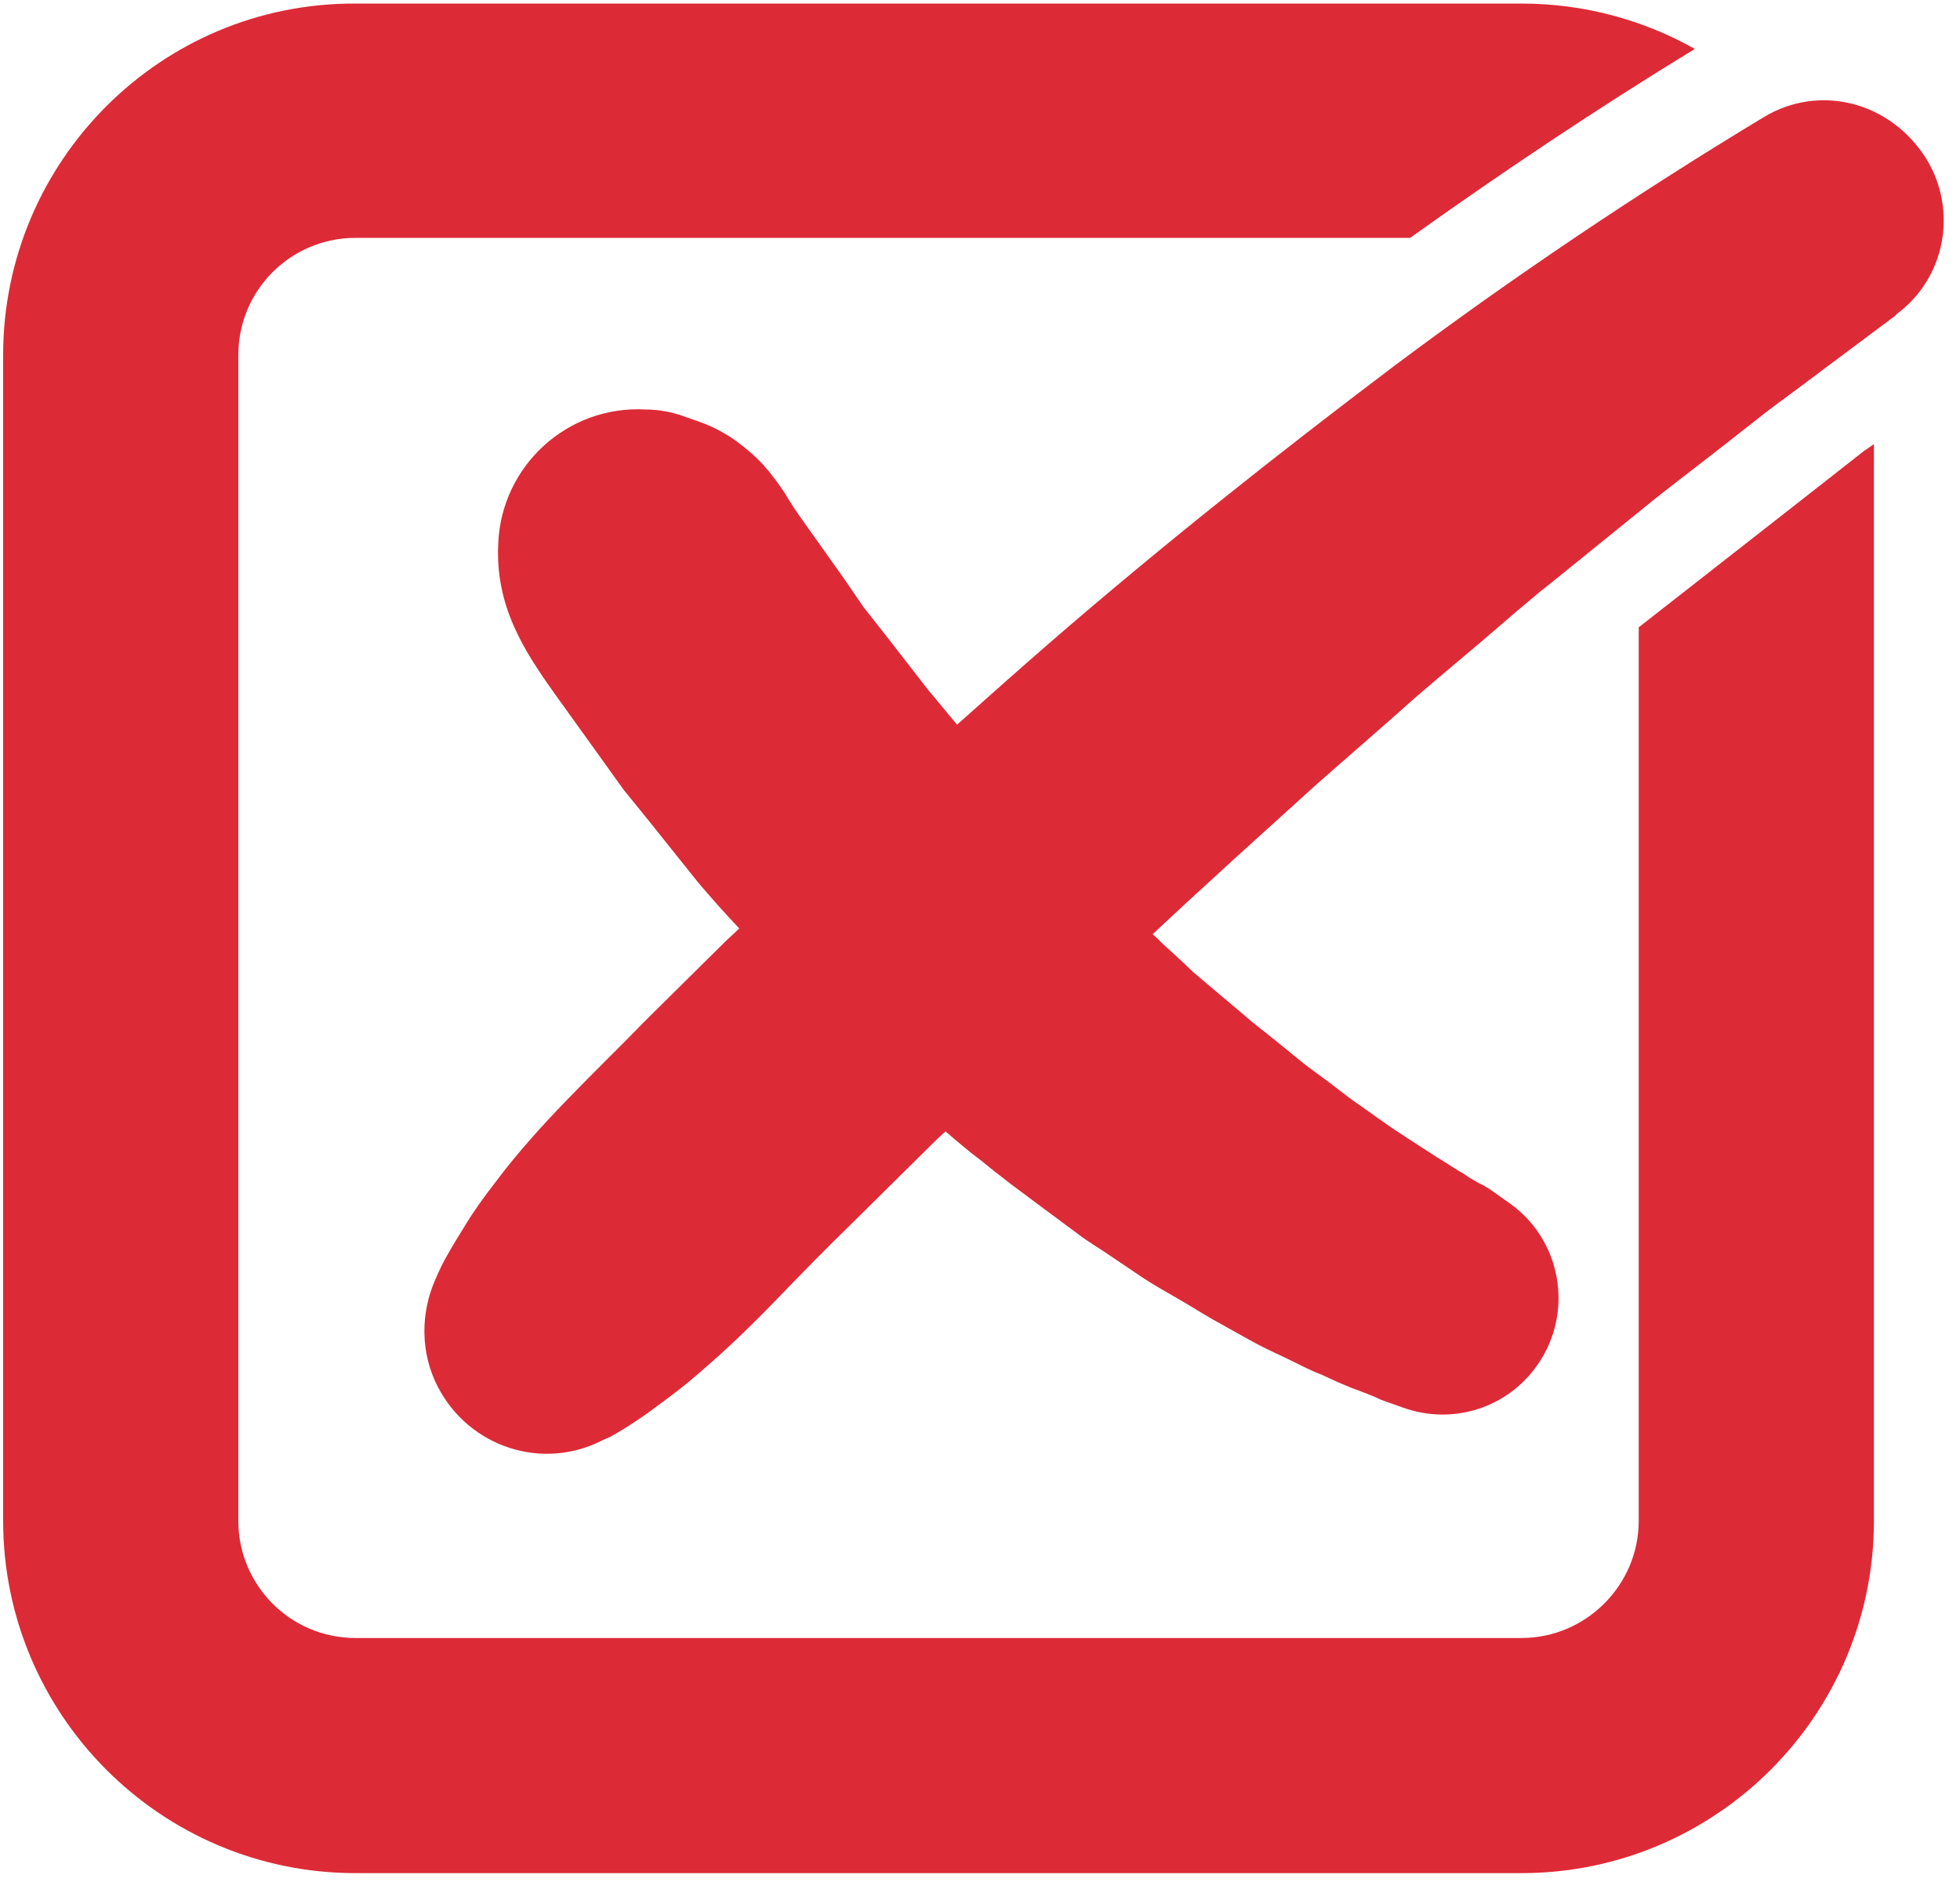
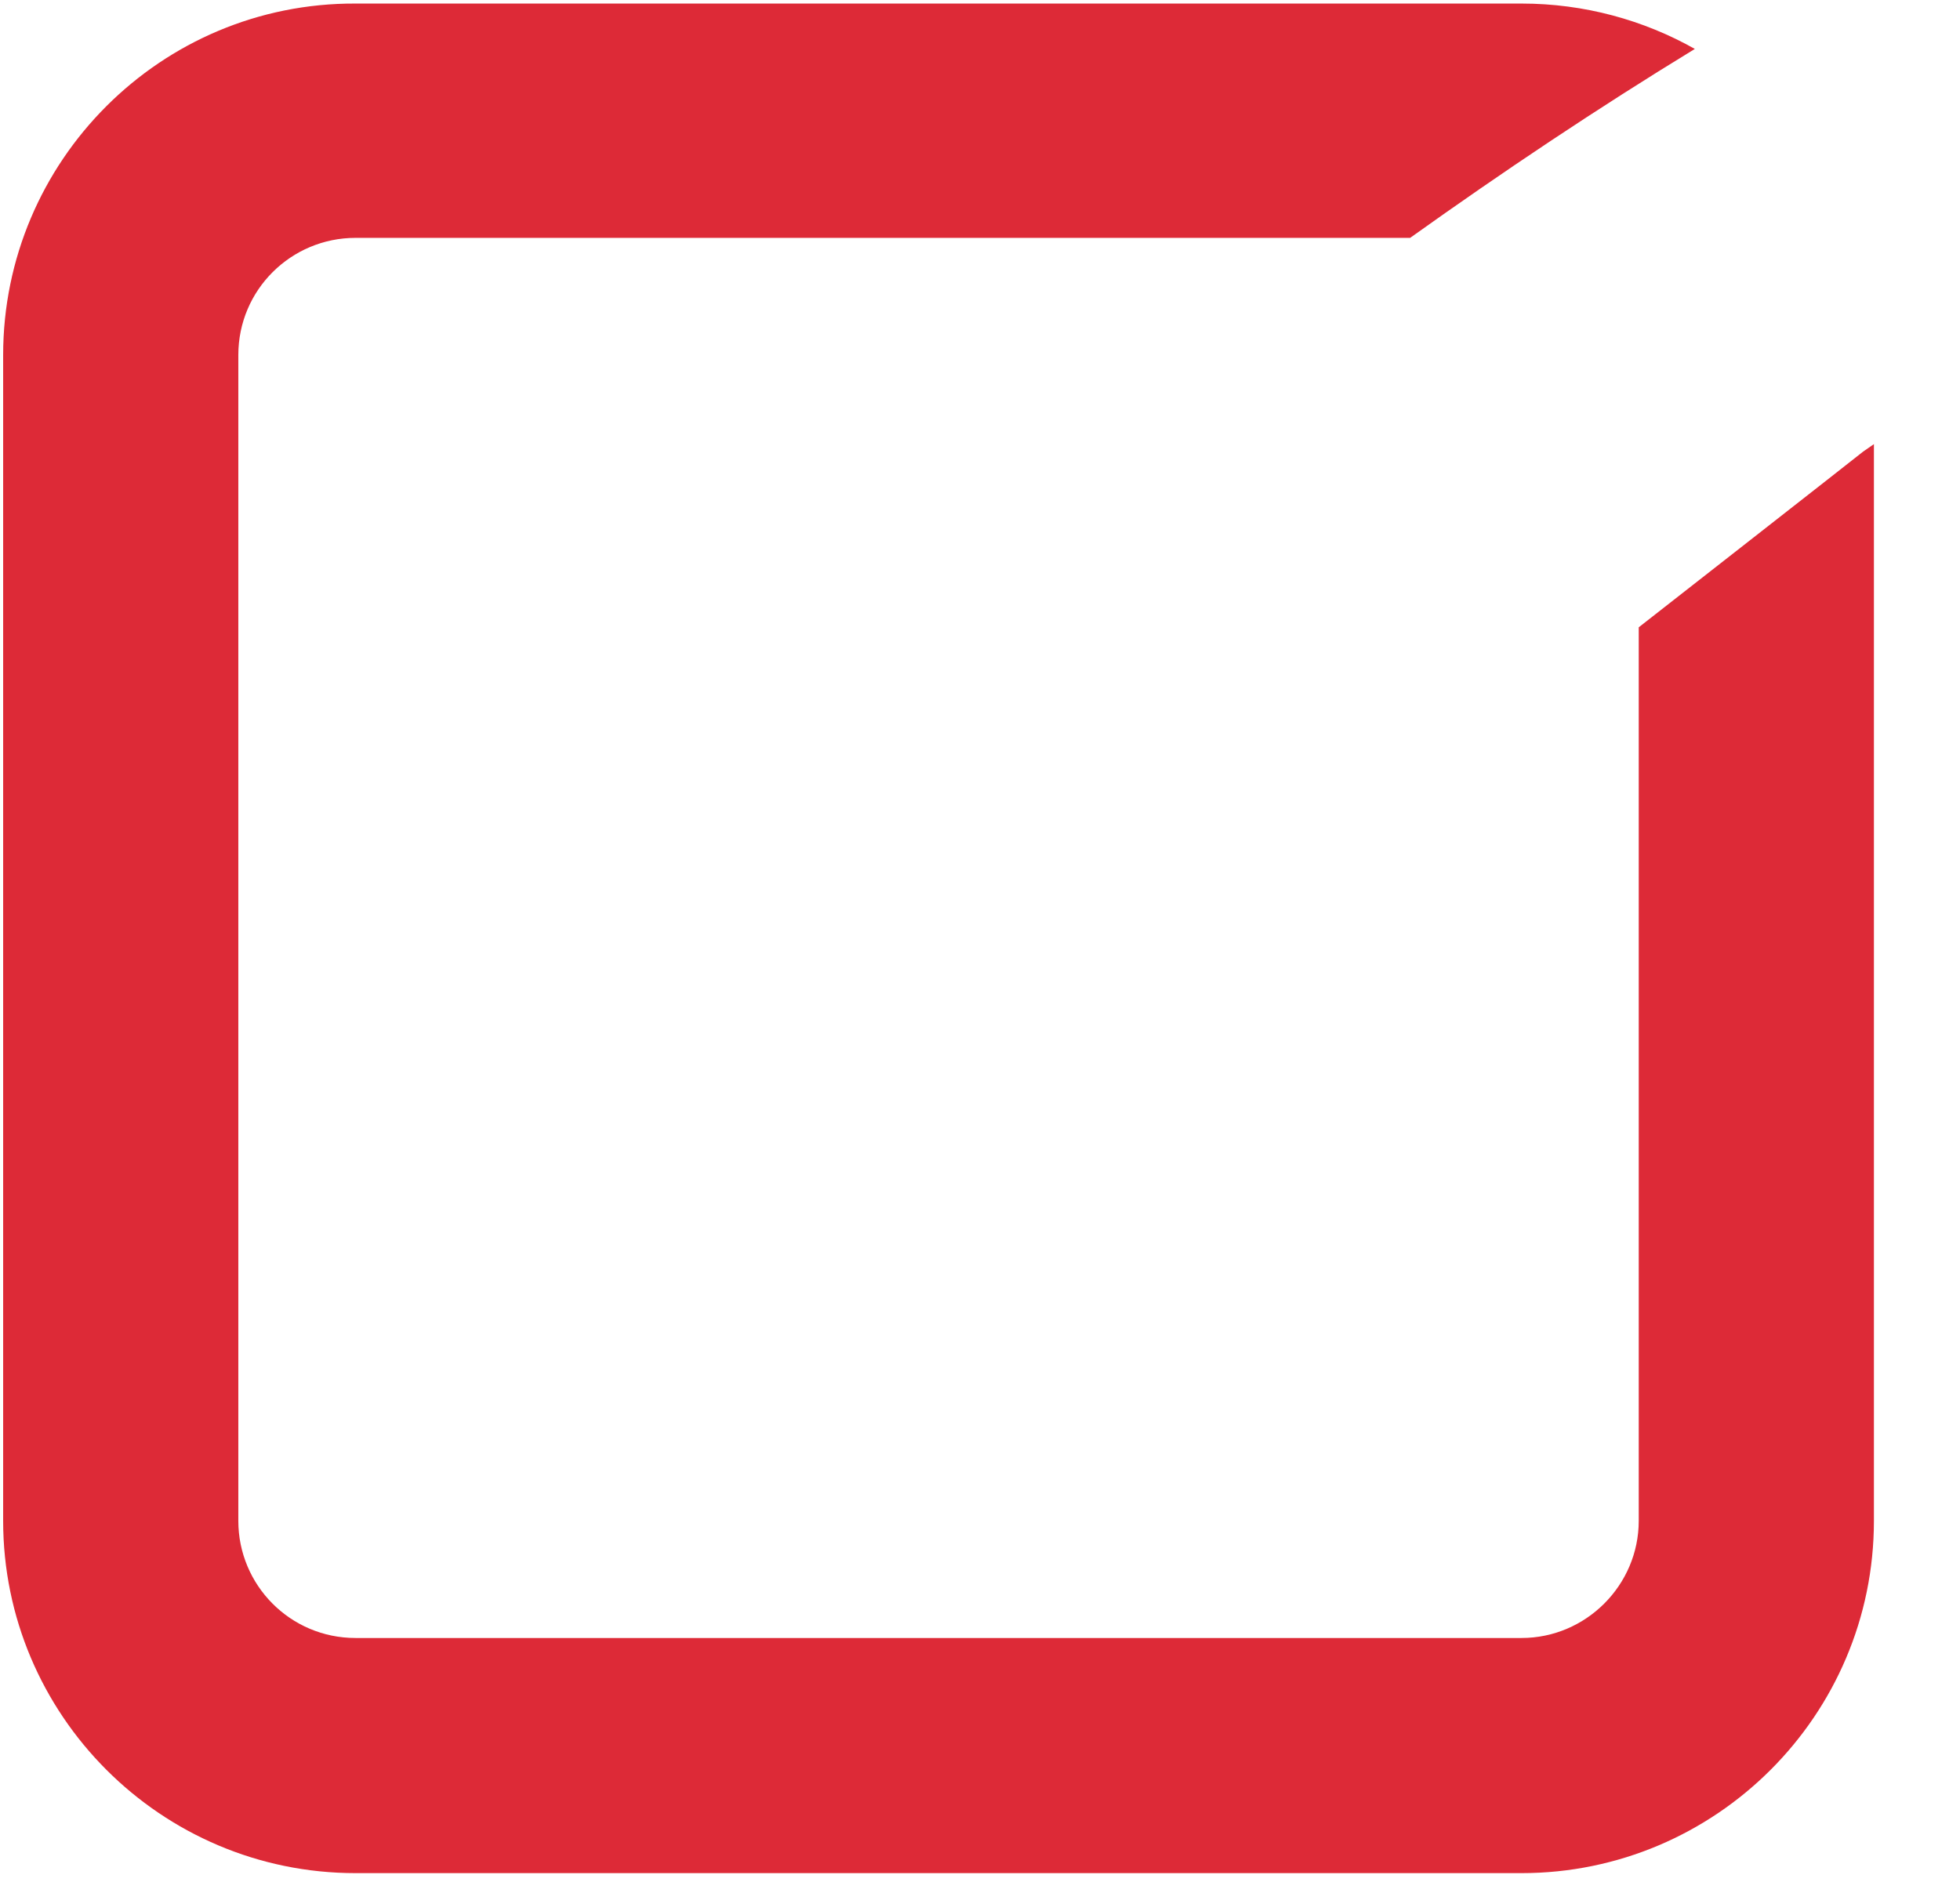
<svg xmlns="http://www.w3.org/2000/svg" width="101" height="97" viewBox="0 0 101 97" fill="none">
  <path d="M96.011 23.274C95.756 23.487 84.445 32.332 84.445 32.332V78.385C84.445 81.702 81.723 84.424 78.406 84.424H18.32C14.96 84.424 12.281 81.702 12.281 78.385V18.299C12.281 14.939 15.003 12.26 18.32 12.26H72.665C77.428 8.858 82.319 5.584 87.336 2.522C84.7 1.034 81.638 0.183 78.406 0.183H18.32C8.284 0.141 0.162 8.305 0.162 18.299V78.385C0.162 88.379 8.284 96.543 18.32 96.543H78.406C88.4 96.543 96.564 88.421 96.564 78.385V22.891L96.011 23.274Z" fill="#DD2A37" />
-   <path d="M90.865 6.052C84.317 10.006 77.938 14.301 71.857 18.851C65.776 23.444 59.823 28.164 54.082 33.139C52.466 34.543 50.893 35.946 49.319 37.349C48.809 36.754 48.341 36.159 47.831 35.563L45.62 32.714L44.514 31.311L43.493 29.823L41.41 26.889C41.069 26.421 40.729 25.91 40.432 25.4C40.091 24.89 39.751 24.422 39.326 23.954C38.901 23.486 38.433 23.104 37.923 22.721C37.37 22.338 36.775 21.998 36.052 21.743L35.201 21.445C34.606 21.233 33.925 21.105 33.245 21.105C29.248 20.893 25.846 23.997 25.676 27.994C25.506 31.226 26.994 33.522 28.567 35.733L30.949 39.05L32.139 40.709L33.415 42.282L35.967 45.472C36.647 46.279 37.37 47.087 38.093 47.853C37.838 48.108 37.583 48.321 37.327 48.576L33.288 52.573C31.969 53.934 30.608 55.252 29.29 56.613C27.972 57.974 26.696 59.377 25.548 60.908C24.953 61.673 24.4 62.439 23.89 63.289C23.634 63.715 23.379 64.097 23.124 64.565C22.869 64.99 22.657 65.415 22.444 65.926C21.678 67.627 21.636 69.71 22.571 71.496C24.187 74.601 27.972 75.834 31.076 74.218L31.459 74.048C31.842 73.835 32.267 73.58 32.65 73.325C33.032 73.07 33.415 72.815 33.798 72.517C34.563 71.964 35.286 71.411 35.967 70.816C37.37 69.625 38.688 68.35 39.964 67.031C41.24 65.713 42.515 64.395 43.834 63.119L47.746 59.249C48.086 58.909 48.384 58.612 48.724 58.314C49.319 58.824 49.957 59.377 50.595 59.845C51.105 60.27 51.658 60.695 52.211 61.12L53.869 62.354L55.528 63.587C56.081 64.012 56.676 64.352 57.229 64.735C57.782 65.118 58.377 65.501 58.93 65.883C59.525 66.266 60.12 66.606 60.716 66.946C61.311 67.287 61.906 67.669 62.502 68.009L64.33 69.03C64.926 69.37 65.564 69.668 66.201 69.966C66.839 70.263 67.434 70.603 68.115 70.859C68.753 71.156 69.391 71.454 70.114 71.709C70.454 71.837 70.794 71.964 71.134 72.134L72.325 72.559C74.834 73.453 77.683 72.602 79.256 70.306C81.127 67.584 80.447 63.842 77.725 61.971L76.705 61.248L76.62 61.206C76.62 61.206 76.535 61.163 76.492 61.12L76.152 60.95C75.939 60.823 75.684 60.695 75.472 60.525C75.004 60.27 74.536 59.93 74.026 59.632C73.558 59.334 73.048 58.994 72.58 58.697C72.112 58.399 71.602 58.059 71.134 57.719L69.688 56.698C69.221 56.358 68.753 55.975 68.285 55.635C67.817 55.295 67.35 54.955 66.882 54.572C66.414 54.189 65.946 53.806 65.521 53.466C65.053 53.083 64.585 52.743 64.16 52.361L62.799 51.212L61.439 50.064C61.013 49.639 60.588 49.256 60.12 48.831C59.865 48.618 59.653 48.363 59.397 48.151C60.843 46.79 62.289 45.472 63.777 44.111L67.86 40.411L71.985 36.797C73.345 35.563 74.749 34.415 76.152 33.225L78.236 31.439L79.299 30.546L80.362 29.695L84.614 26.251C86.018 25.102 87.506 23.997 88.909 22.891L91.078 21.19C91.801 20.637 92.524 20.127 93.247 19.574L97.627 16.3L97.754 16.172C100.221 14.344 100.901 10.899 99.285 8.22C97.414 5.201 93.715 4.308 90.865 6.052Z" fill="#DD2A37" />
</svg>